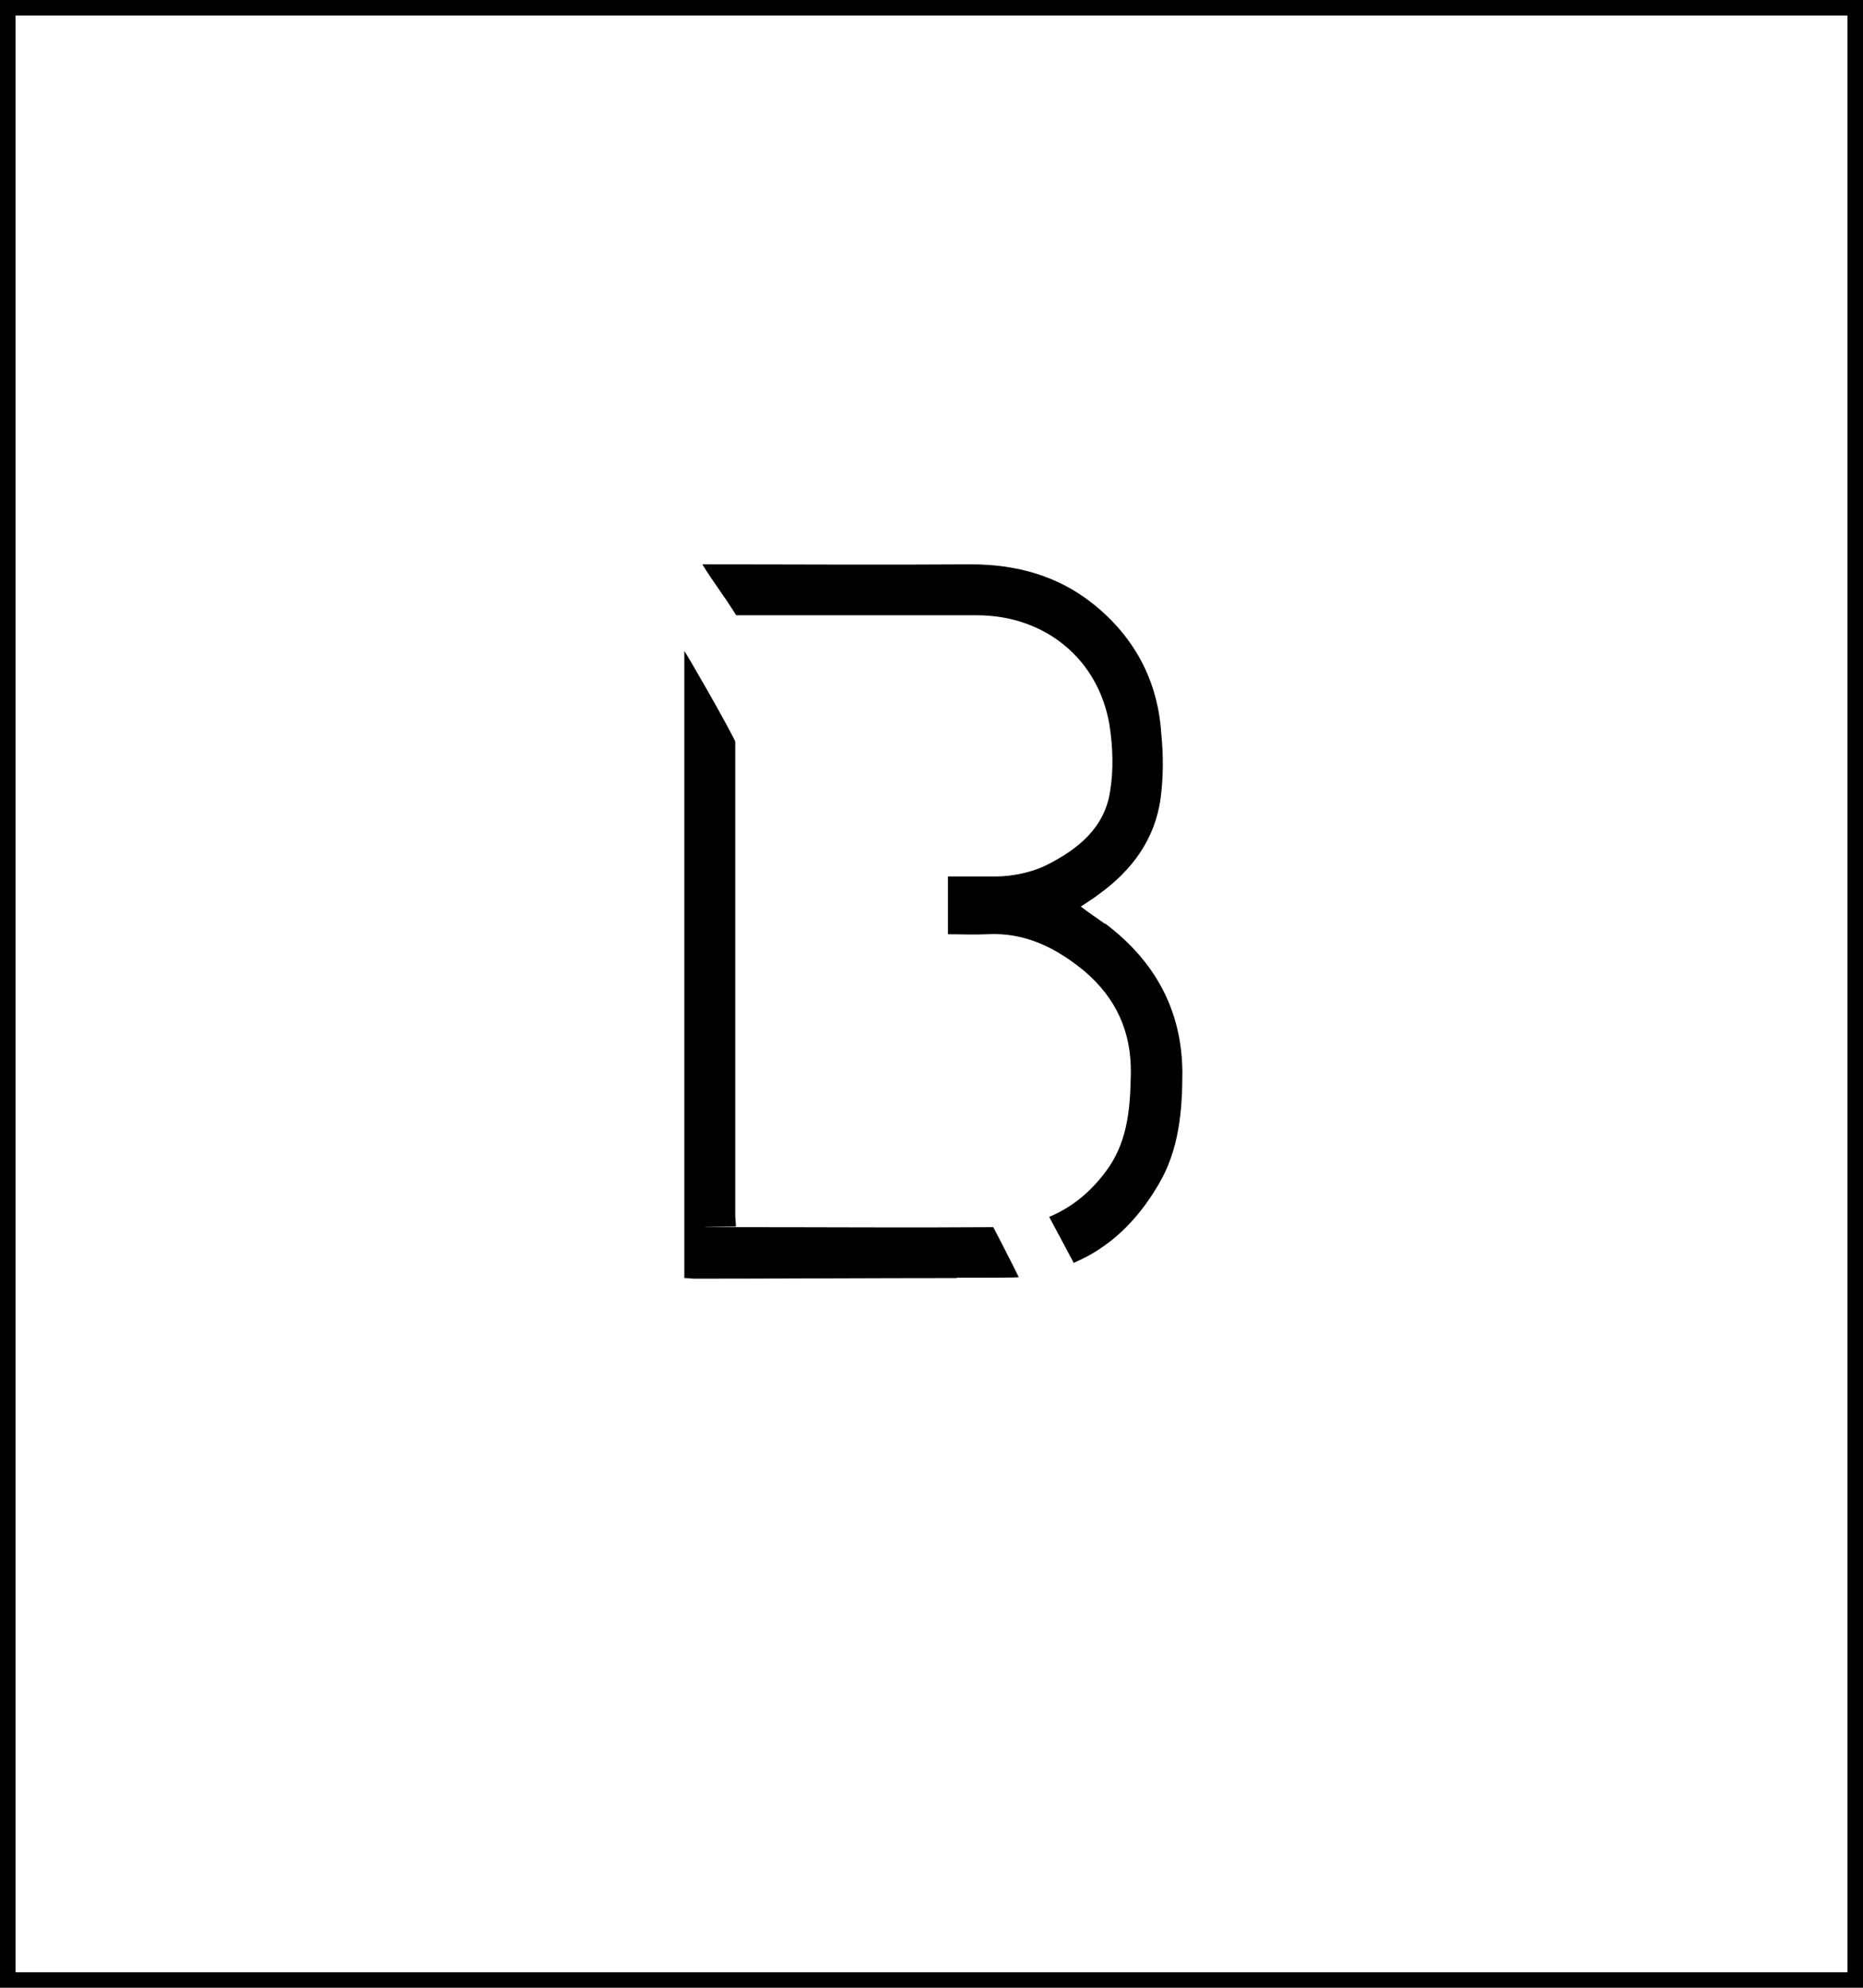
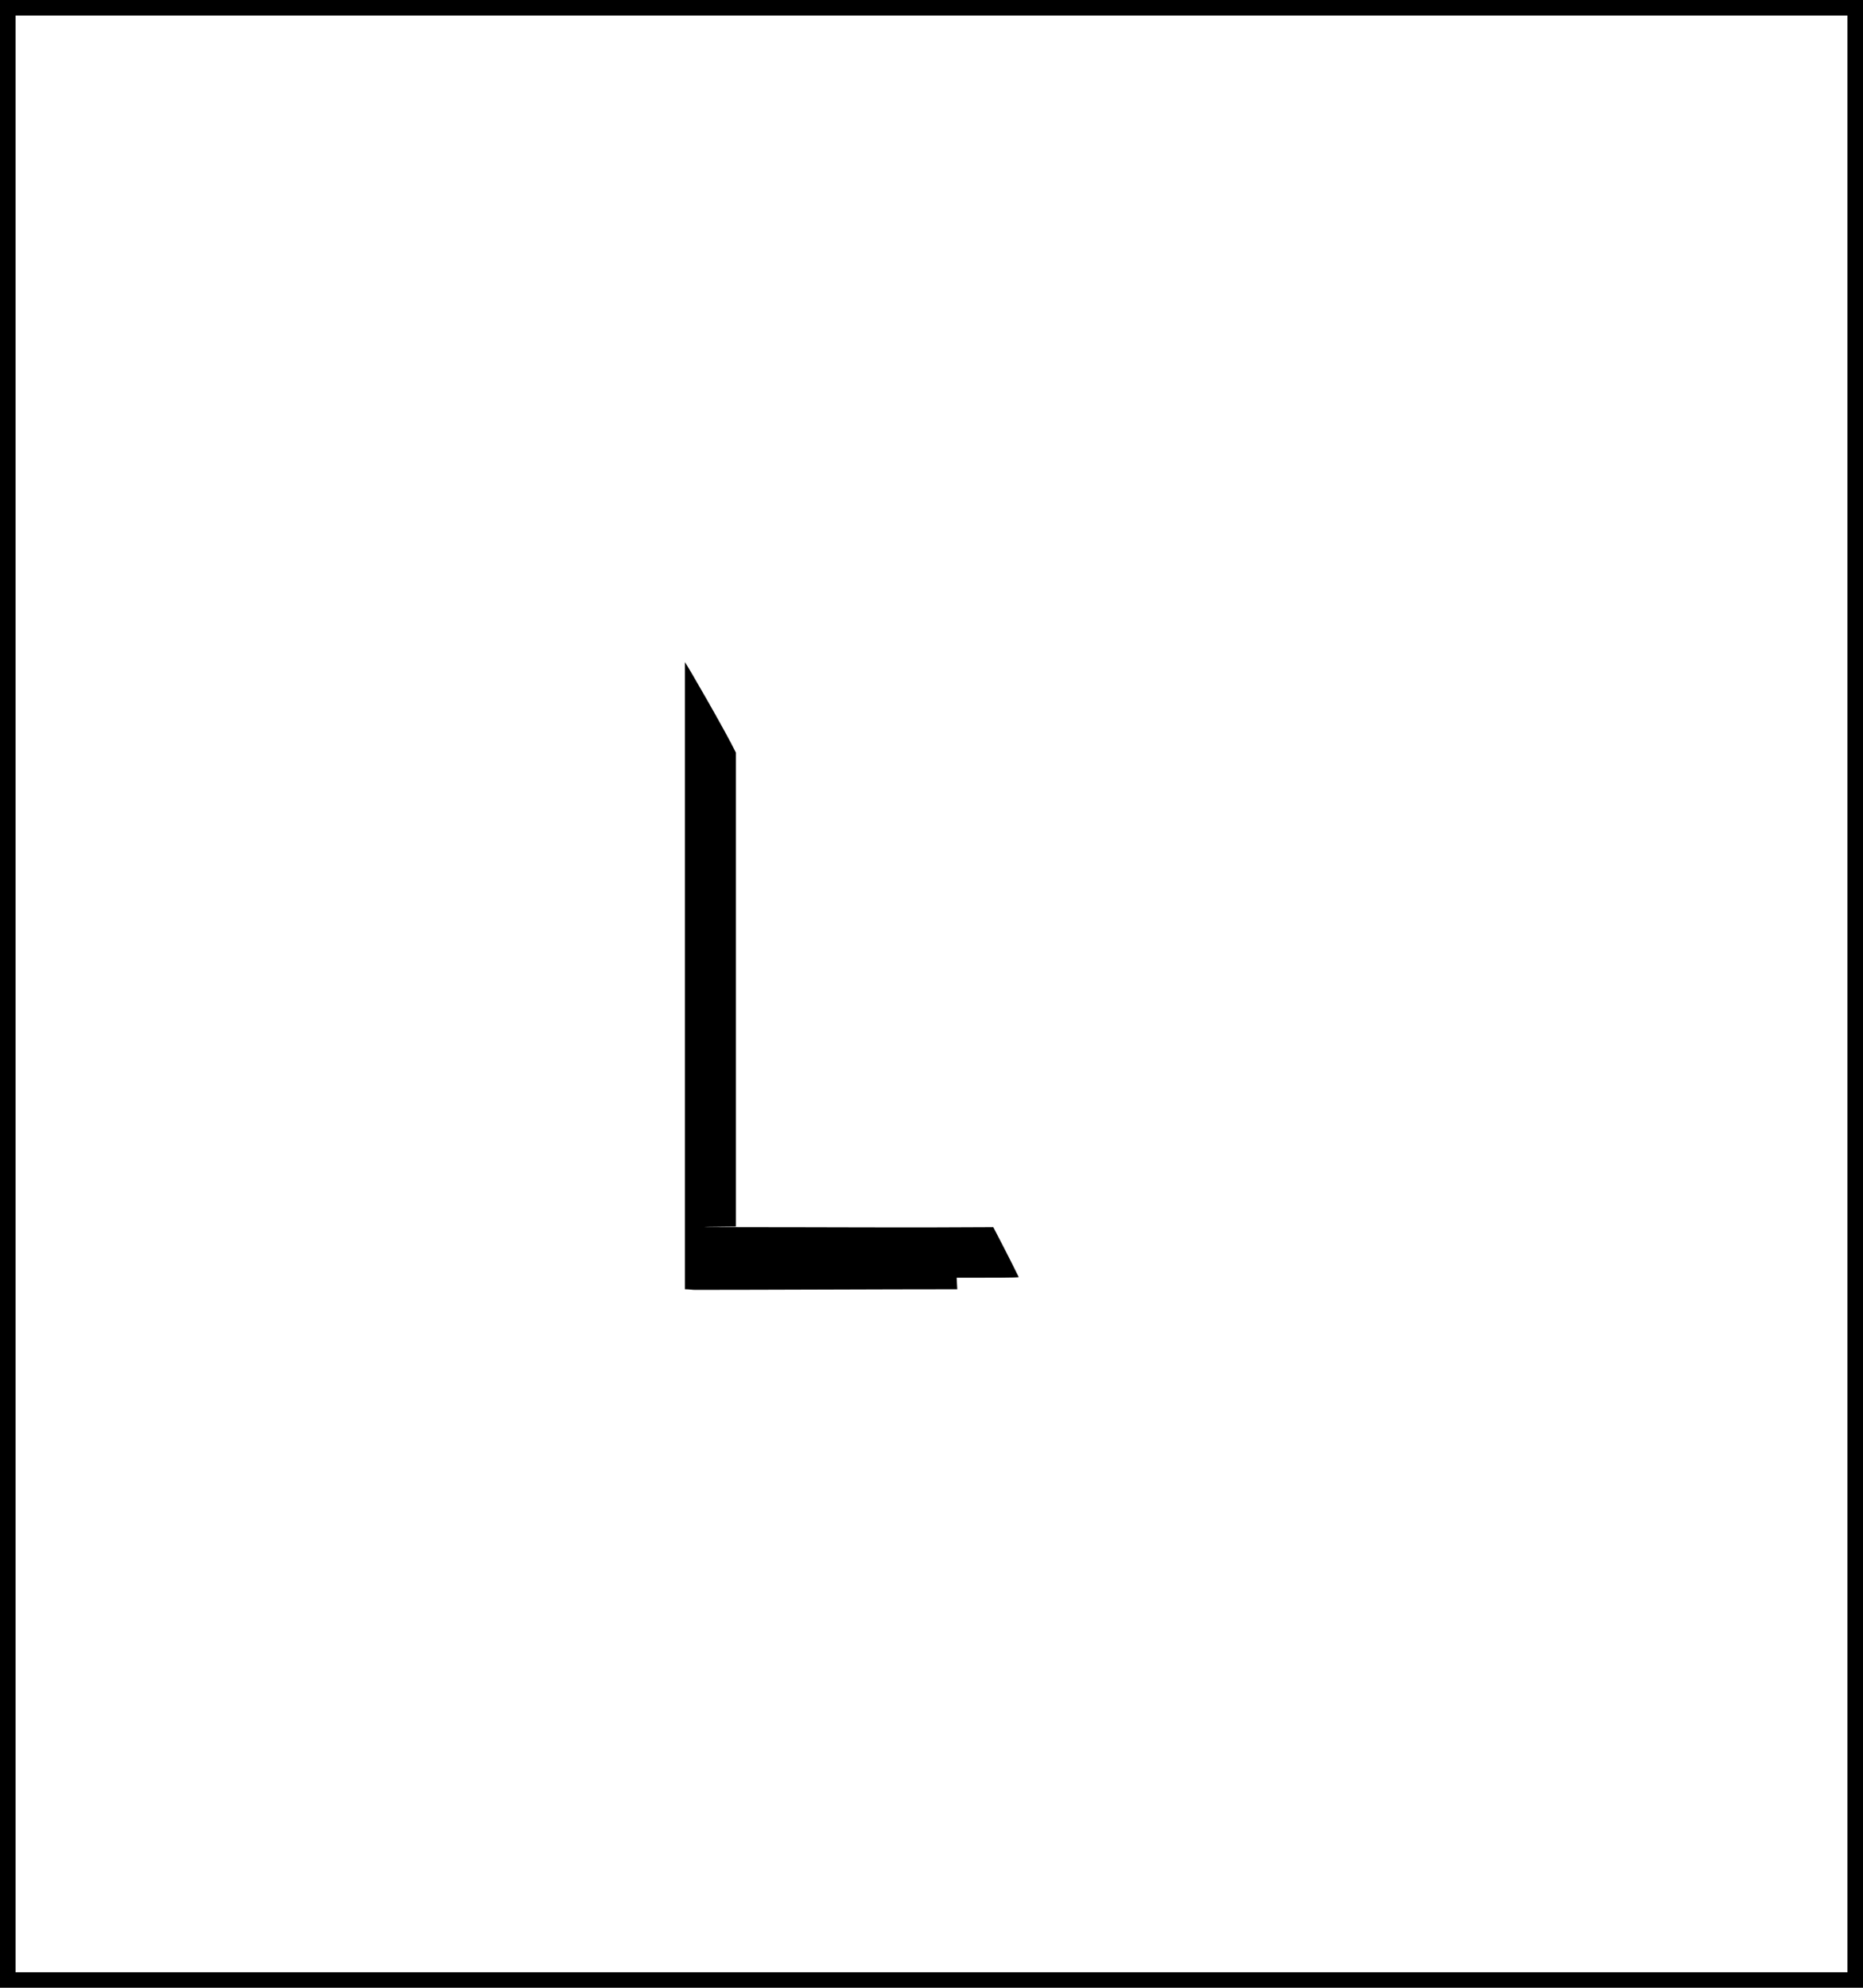
<svg xmlns="http://www.w3.org/2000/svg" version="1.1" viewBox="0 0 600 640">
  <defs>
    <style>
      .cls-1 {
        fill: red;
      }

      .cls-2 {
        fill: none;
        stroke: #000;
        stroke-miterlimit: 10;
        stroke-width: 10px;
      }

      .cls-3 {
        display: none;
      }
    </style>
  </defs>
  <g>
    <g id="Layer_1">
      <g id="Layer_1-2" data-name="Layer_1">
        <g id="Ebene_1">
          <rect class="cls-2" width="600" height="640" />
        </g>
      </g>
      <g id="Layer_2" class="cls-3">
        <g id="Ebene_2">
          <g id="Ebene_1-2">
            <path class="cls-1" d="M199.8,215h124v43c0,2.7,2.1,4.8,4.8,4.8h42.9v191.1h-171.7v-238.9ZM364.8,253.3h-31.4v-31.5l31.4,31.5ZM190.3,210.3v247.9c-.1,2.6,2,4.7,4.6,4.8h181.4c2.6,0,4.7-2.1,4.7-4.7h0v-202.3c-.2-.5-.5-1-.9-1.4l-47.8-47.7c-.4-.4-.9-.7-1.4-.9h-135.9c-2.6,0-4.7,2.1-4.7,4.7h0" />
            <path class="cls-1" d="M390.6,425v9.2h14.4c2.6,0,4.7-2.1,4.7-4.7h0v-247.8c.1-2.6-2-4.7-4.6-4.8h-181.4c-2.6,0-4.7,2.1-4.7,4.7h0v14.4h9.2v-9.9h171.7v238.9h-9.3Z" />
            <rect class="cls-1" x="228.5" y="272.3" width="114.5" height="9.5" />
            <rect class="cls-1" x="228.5" y="243.7" width="38.1" height="9.5" />
            <rect class="cls-1" x="228.5" y="300.9" width="76.3" height="9.5" />
            <rect class="cls-1" x="314.3" y="300.9" width="28.6" height="9.5" />
            <rect class="cls-1" x="228.5" y="329.5" width="114.5" height="9.5" />
            <rect class="cls-1" x="228.5" y="386.7" width="114.5" height="9.5" />
            <rect class="cls-1" x="271.4" y="358.1" width="71.5" height="9.5" />
            <rect class="cls-1" x="228.5" y="358.1" width="33.4" height="9.5" />
            <rect class="cls-1" x="228.5" y="415.4" width="19.1" height="9.5" />
            <rect class="cls-1" x="257.1" y="415.4" width="85.8" height="9.5" />
          </g>
        </g>
      </g>
      <g id="Layer_1-3" data-name="Layer_1">
        <g>
-           <path d="M308.1,411.4c11.6,0,19.5,0,20-.2-2.7-5.5-5.5-10.9-8.2-16.1-26.8.2-53.6,0-80.6,0s-1.4-.2-2.3-.2c0-1.4-.2-2.5-.2-3.6v-152.6c-3.6-7.3-15.4-27.7-16.4-29.1v201.9c1.4,0,2.3.2,3.2.2,22.3,0,60.9-.2,84.5-.2" />
-           <path d="M355.8,297.4c-2.5-1.8-5-3.4-7.7-5.5,2-1.4,3.9-2.5,5.7-3.9,10.7-7.7,18.2-17.7,20-31.1.9-6.8.9-13.9.2-20.7-1.1-17-8.6-31.1-22-41.8-11.4-9.1-24.8-12.7-39.3-12.7-28.8.2-57.7,0-86.5,0,3.6,5.9,6.8,9.8,10.9,16.4h77.5c22,0,39.1,14.1,42.7,35.2,1.1,7,1.4,14.5.2,21.6-1.8,11.6-10.2,18.4-20,23.4-5.2,2.7-11.8,3.9-16.8,3.9h-15.4v18.6c4.3,0,8.4.2,12.5,0,12.5-.7,22.5,4.5,31.6,12,10,8.6,15,19.3,14.8,32.9-.2,10.7-.9,20.9-7,30-5.2,7.5-11.6,12.9-19.3,16.1,2.7,5,5.2,9.8,7.9,14.8,11.4-4.8,20.4-13.4,27.3-25.2,6.6-11.1,7.7-23.6,7.7-36.3-.2-20-8.9-35.7-24.8-47.7Z" />
+           <path d="M308.1,411.4c11.6,0,19.5,0,20-.2-2.7-5.5-5.5-10.9-8.2-16.1-26.8.2-53.6,0-80.6,0s-1.4-.2-2.3-.2v-152.6c-3.6-7.3-15.4-27.7-16.4-29.1v201.9c1.4,0,2.3.2,3.2.2,22.3,0,60.9-.2,84.5-.2" />
        </g>
      </g>
    </g>
  </g>
</svg>